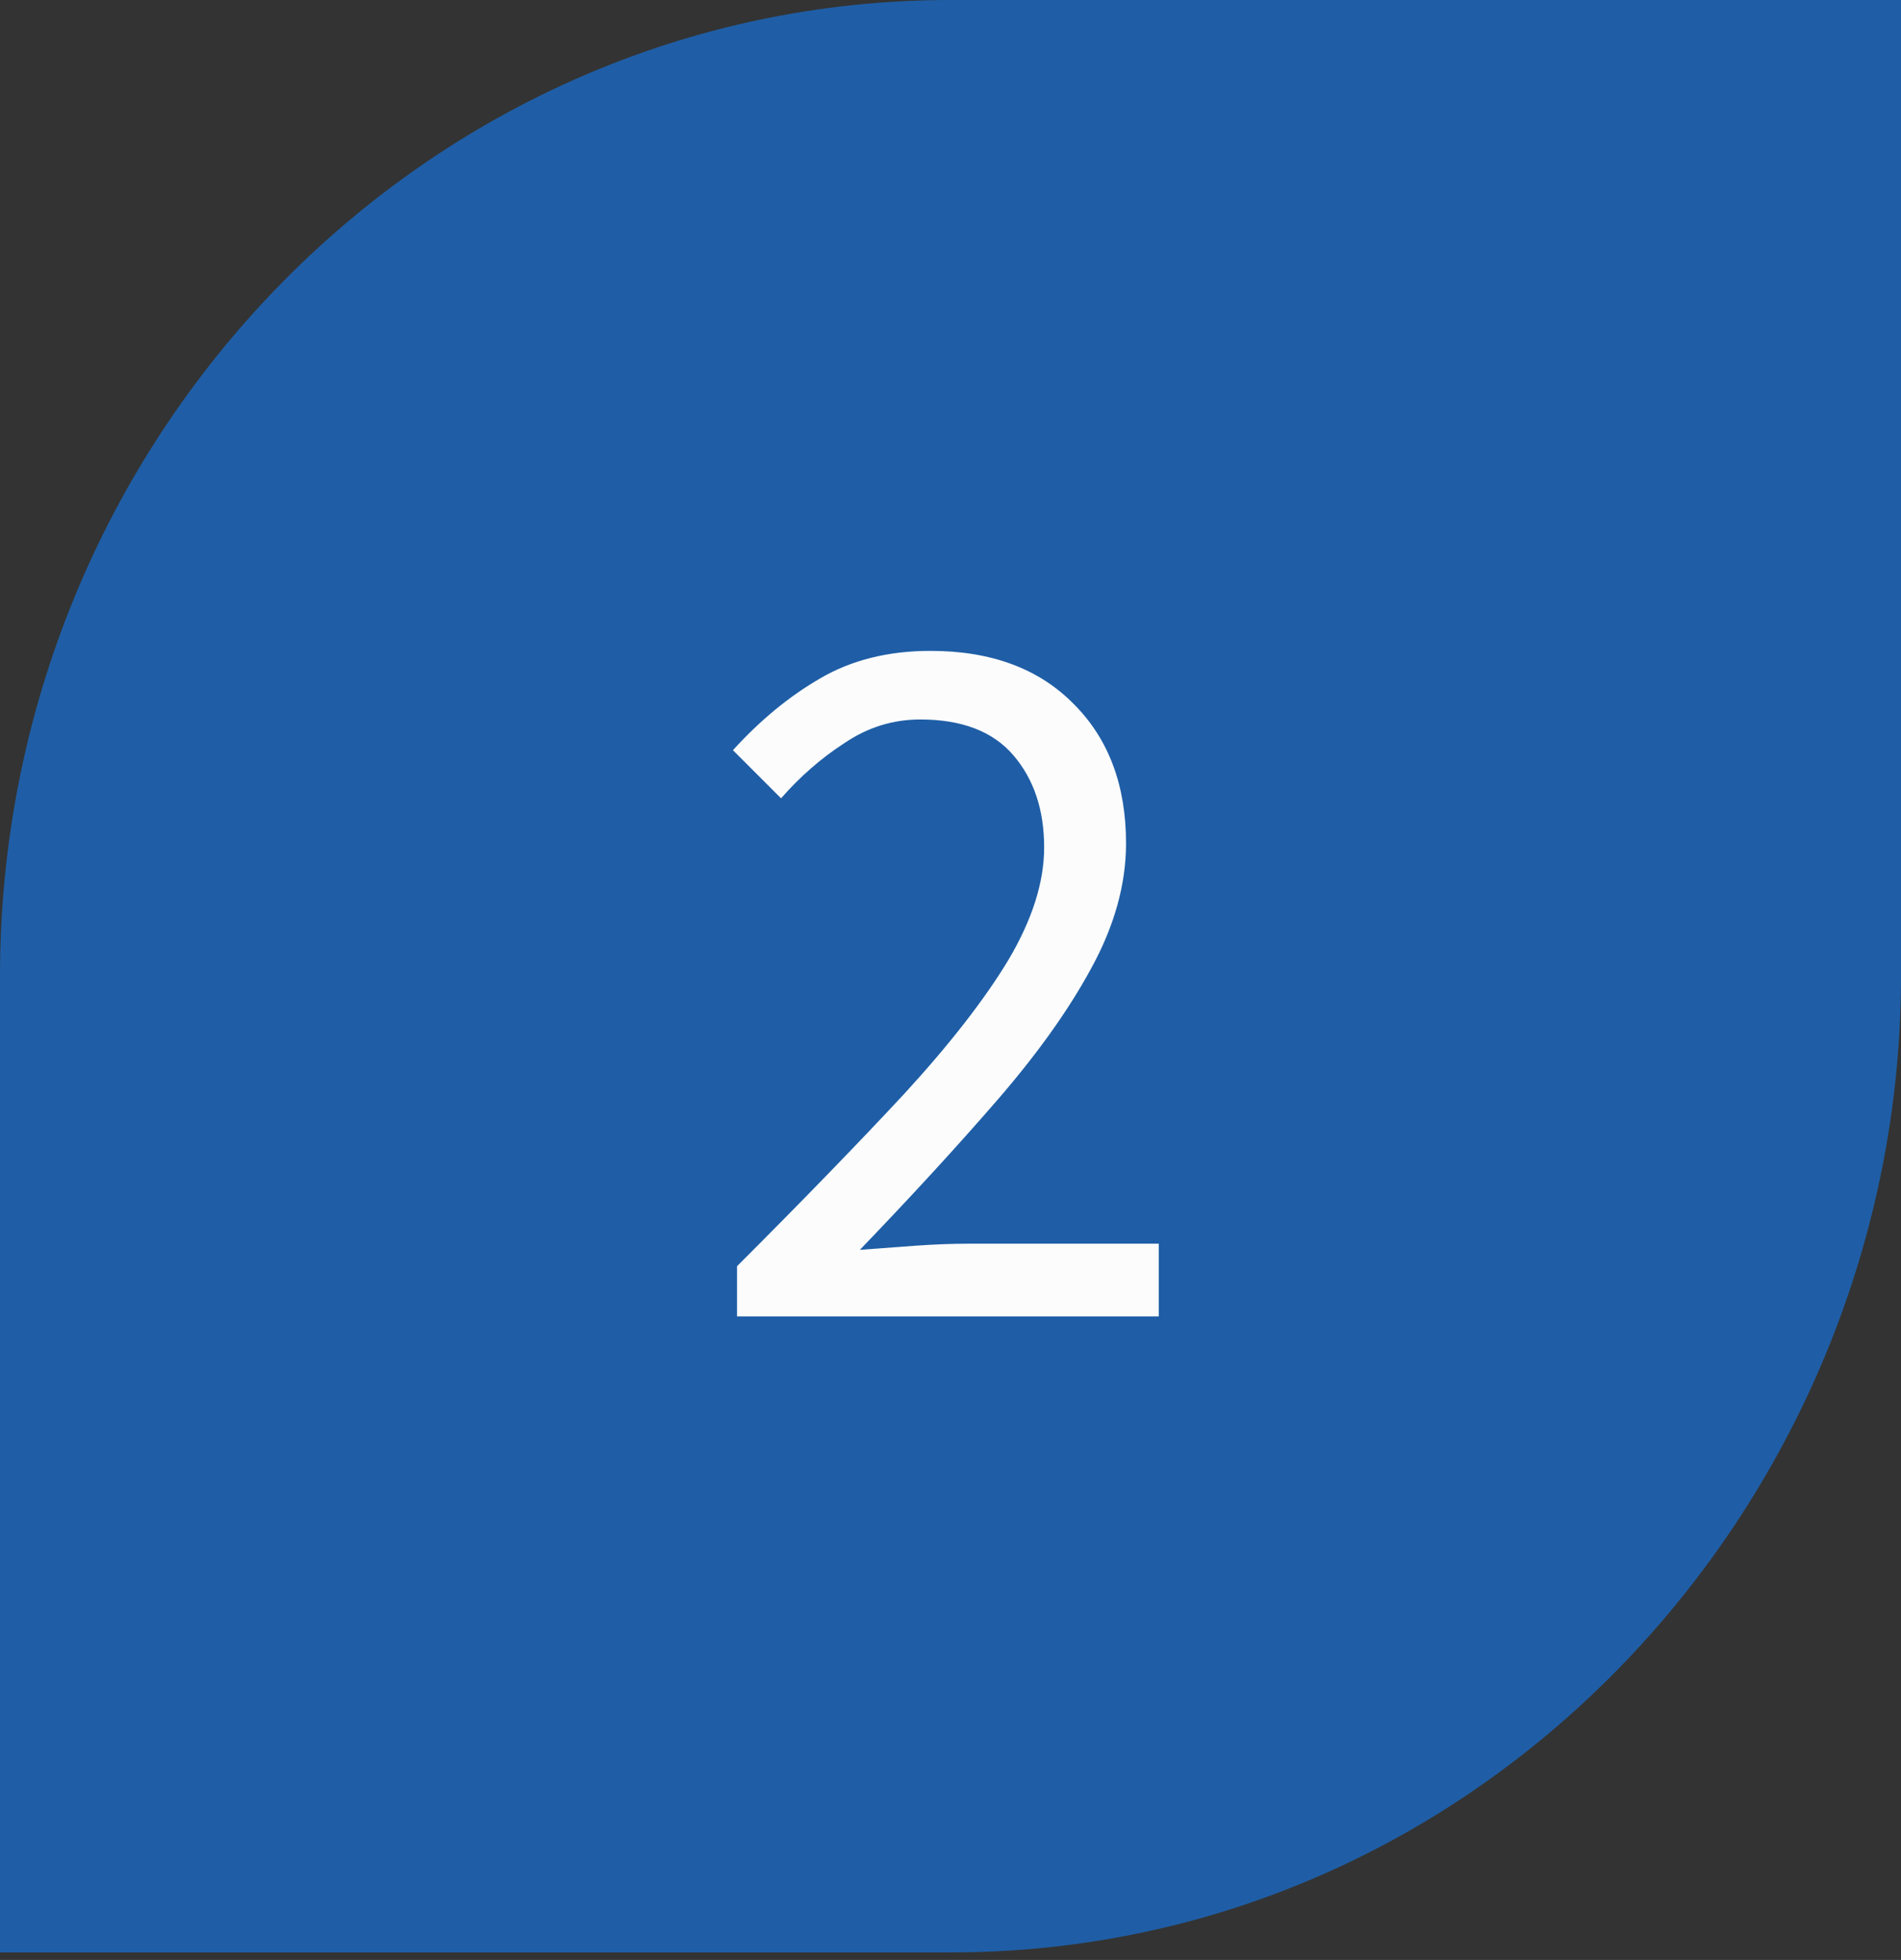
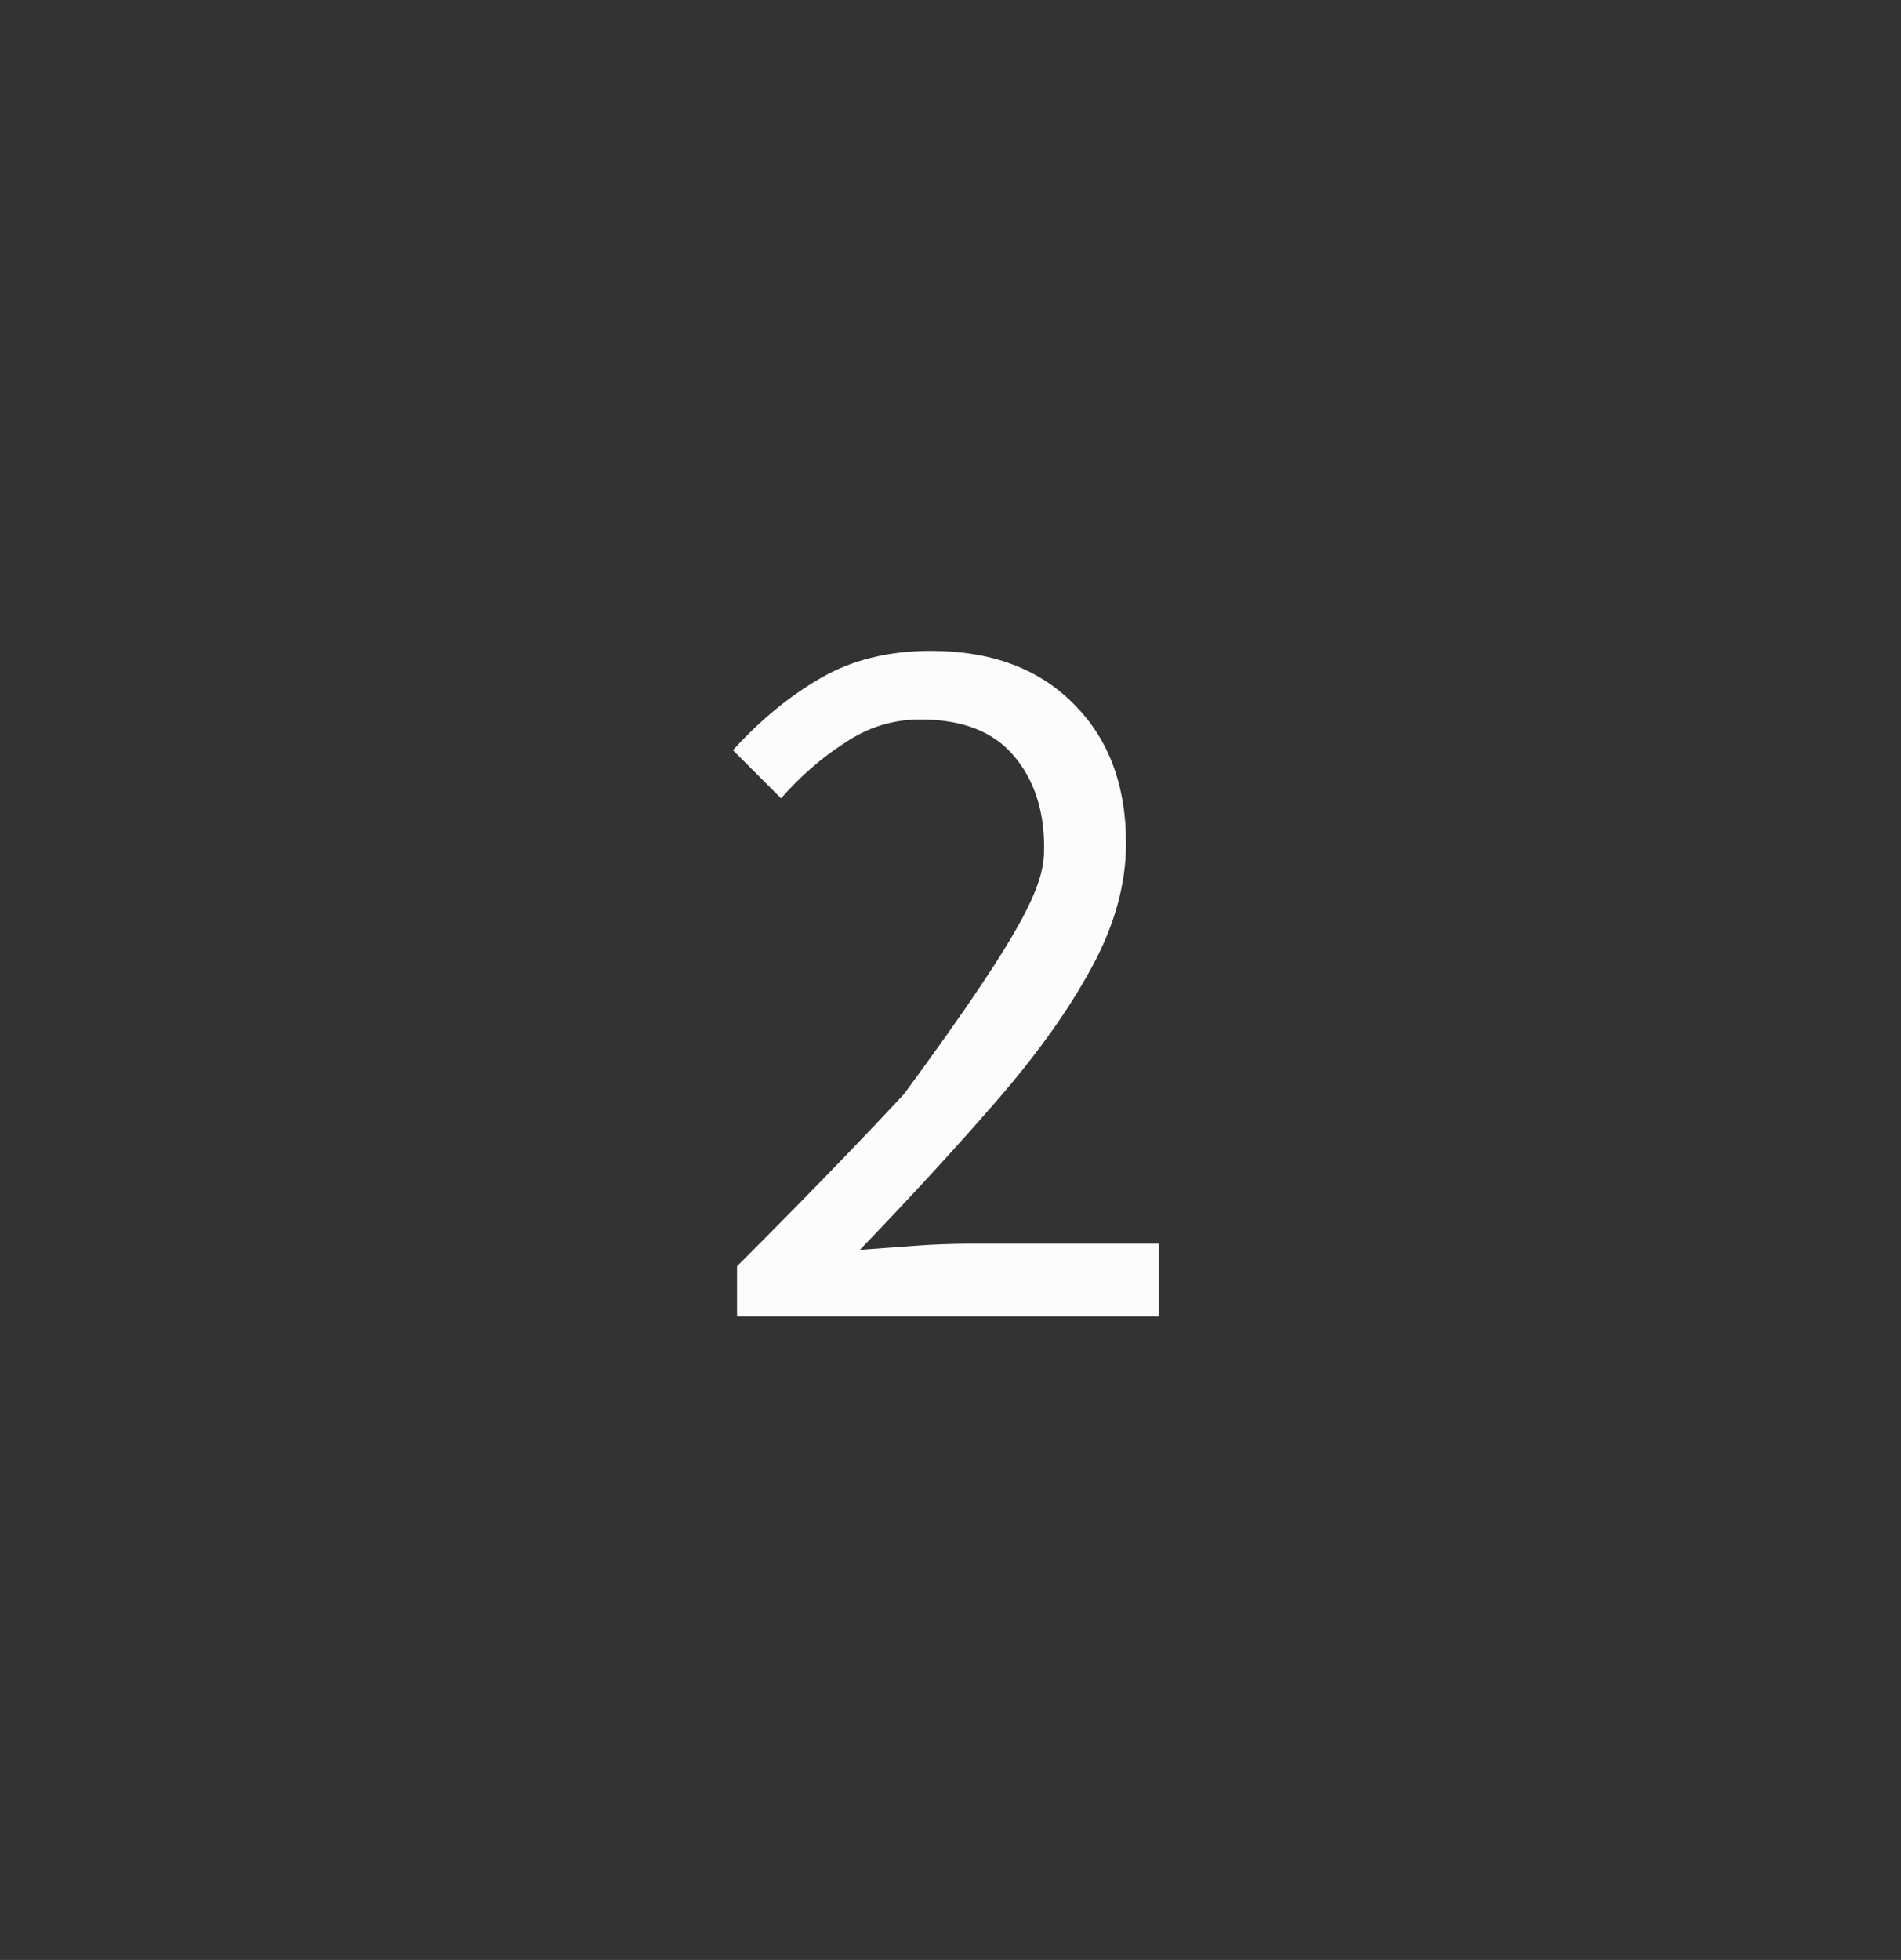
<svg xmlns="http://www.w3.org/2000/svg" width="65" height="67" viewBox="0 0 65 67" fill="none">
  <rect x="0" y="0" width="65" height="67" fill="#333333" stroke="none" />
-   <path d="M65 0H32.5C14.556 0 0 14.972 0 33.371V66.743H32.5C50.861 66.743 65 51.191 65 33.371V0Z" fill="#1F5EA6" />
-   <path d="M25.201 45V43.285C27.442 41.045 29.343 39.085 30.907 37.405C32.47 35.702 33.66 34.173 34.477 32.82C35.293 31.443 35.702 30.16 35.702 28.97C35.702 27.687 35.352 26.637 34.651 25.82C33.952 25.003 32.89 24.595 31.466 24.595C30.533 24.595 29.67 24.863 28.877 25.4C28.083 25.913 27.36 26.543 26.706 27.29L25.061 25.645C25.995 24.618 26.986 23.802 28.037 23.195C29.11 22.565 30.37 22.25 31.817 22.25C33.893 22.25 35.526 22.857 36.717 24.07C37.907 25.26 38.502 26.847 38.502 28.83C38.502 30.23 38.105 31.653 37.312 33.1C36.541 34.523 35.468 36.028 34.092 37.615C32.738 39.178 31.175 40.882 29.401 42.725C30.008 42.678 30.638 42.632 31.291 42.585C31.945 42.538 32.563 42.515 33.147 42.515H39.621V45H25.201Z" fill="#FCFCFC" />
+   <path d="M25.201 45V43.285C27.442 41.045 29.343 39.085 30.907 37.405C35.293 31.443 35.702 30.16 35.702 28.97C35.702 27.687 35.352 26.637 34.651 25.82C33.952 25.003 32.89 24.595 31.466 24.595C30.533 24.595 29.67 24.863 28.877 25.4C28.083 25.913 27.36 26.543 26.706 27.29L25.061 25.645C25.995 24.618 26.986 23.802 28.037 23.195C29.11 22.565 30.37 22.25 31.817 22.25C33.893 22.25 35.526 22.857 36.717 24.07C37.907 25.26 38.502 26.847 38.502 28.83C38.502 30.23 38.105 31.653 37.312 33.1C36.541 34.523 35.468 36.028 34.092 37.615C32.738 39.178 31.175 40.882 29.401 42.725C30.008 42.678 30.638 42.632 31.291 42.585C31.945 42.538 32.563 42.515 33.147 42.515H39.621V45H25.201Z" fill="#FCFCFC" />
</svg>